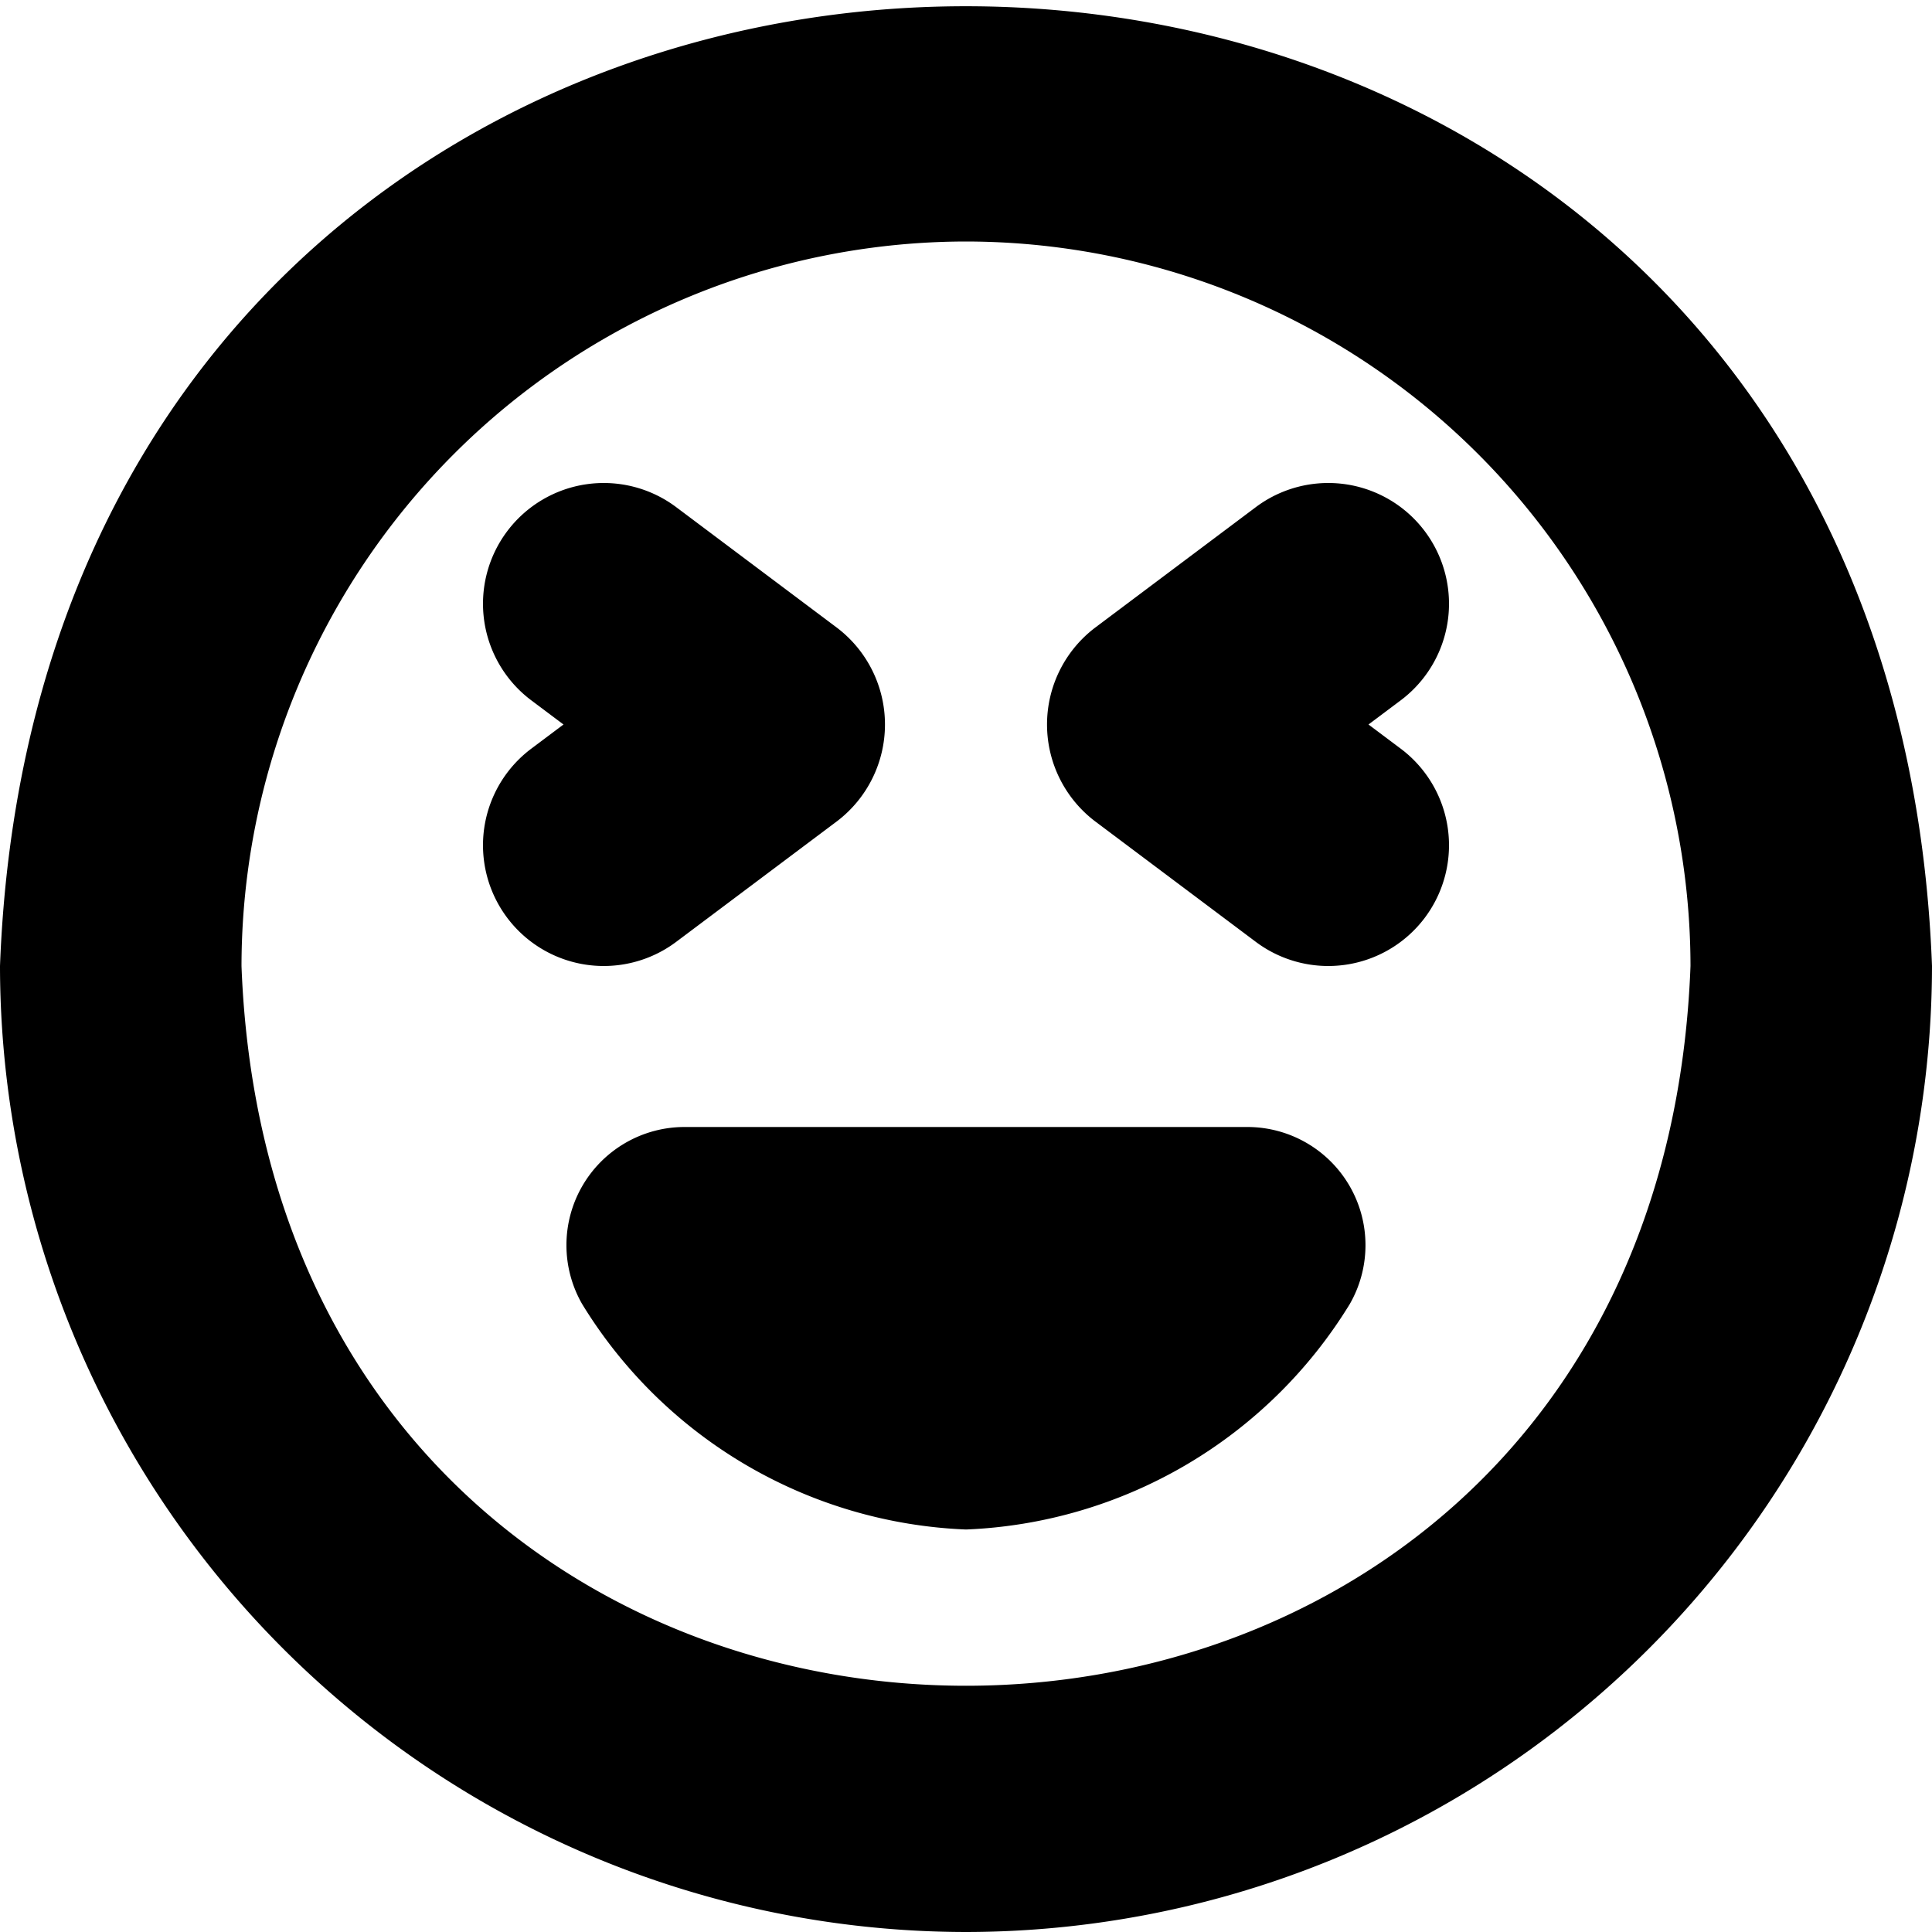
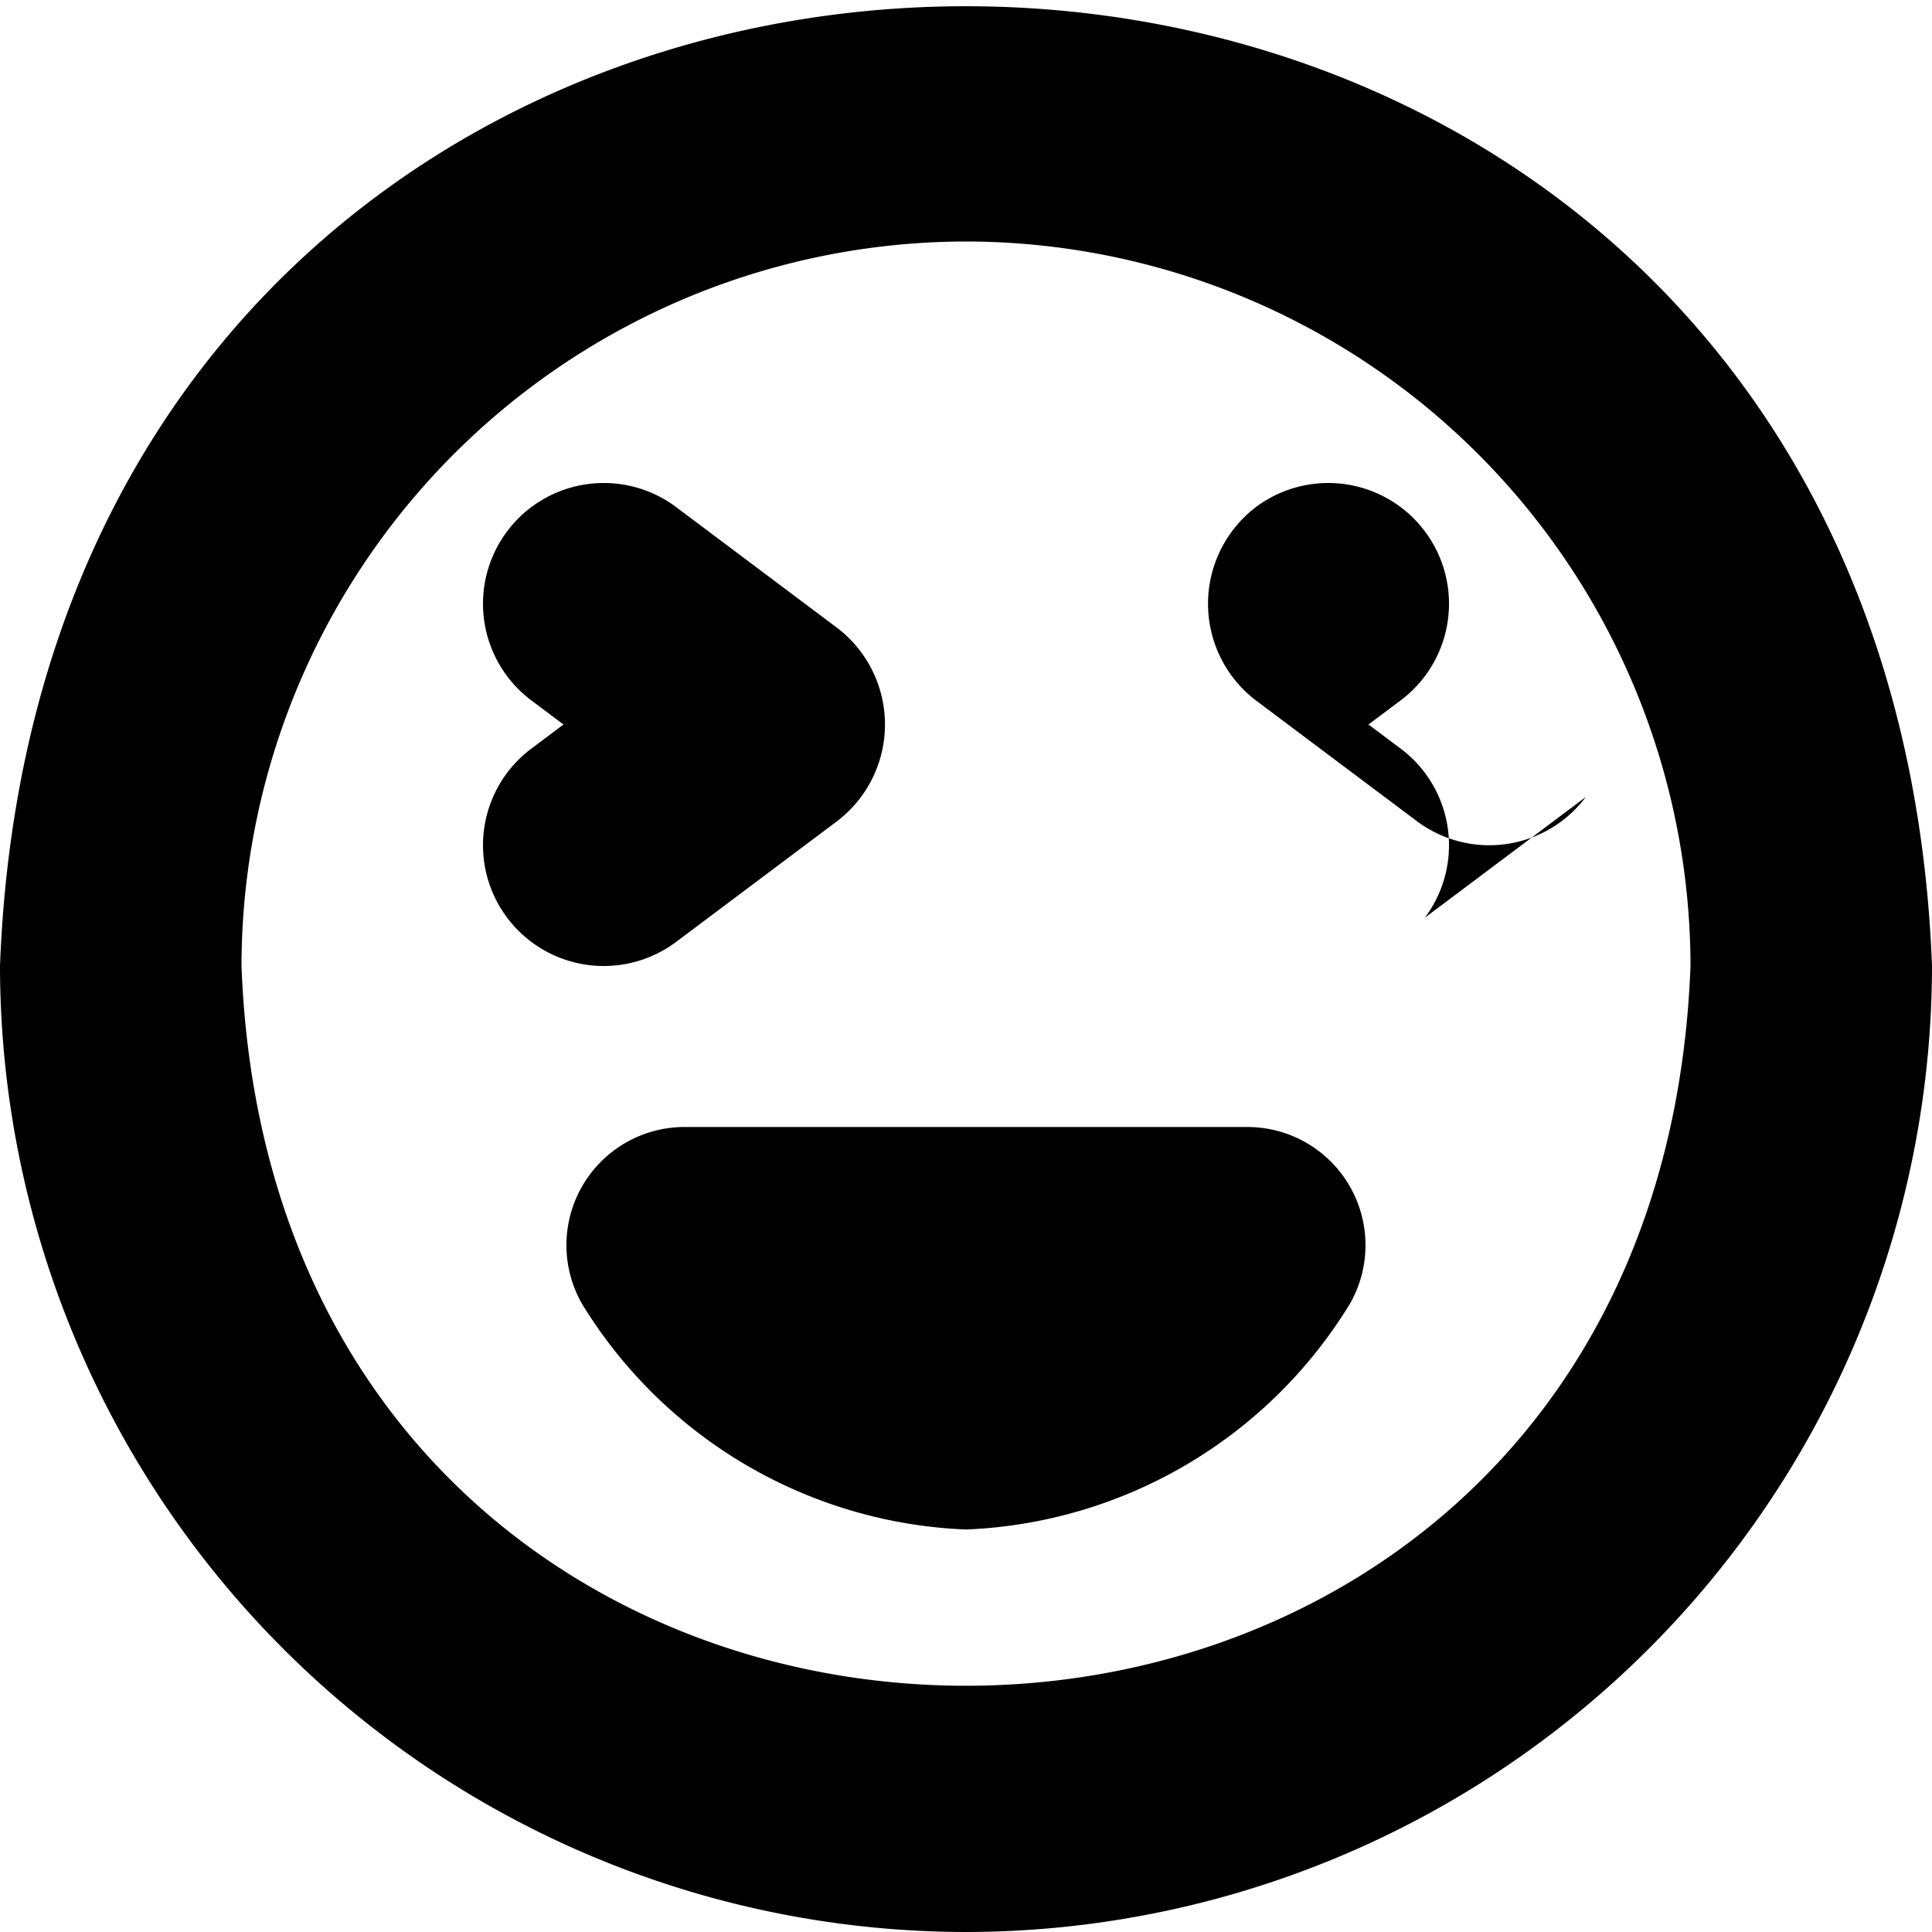
<svg xmlns="http://www.w3.org/2000/svg" id="Layer_1" data-name="Layer 1" viewBox="0 0 24 24" width="512" height="512">
-   <path d="M12,24A12.013,12.013,0,0,1,0,12C.6-3.9,23.4-3.893,24,12A12.013,12.013,0,0,1,12,24ZM12,3a9.011,9.011,0,0,0-9,9c.452,11.923,17.549,11.92,18,0A9.011,9.011,0,0,0,12,3Zm3.5,11h-7a1.468,1.468,0,0,0-1.268,2.2A5.865,5.865,0,0,0,12,19a5.865,5.865,0,0,0,4.767-2.8A1.468,1.468,0,0,0,15.5,14ZM8.4,11.7l2-1.5a1.51,1.51,0,0,0,0-2.4l-2-1.5A1.5,1.5,0,0,0,6.6,8.7L7,9l-.4.3a1.5,1.5,0,1,0,1.8,2.4Zm9.3-.3a1.5,1.5,0,0,0-.3-2.1L17,9l.4-.3a1.5,1.5,0,1,0-1.8-2.4l-2,1.5a1.51,1.51,0,0,0,0,2.4l2,1.5a1.5,1.5,0,0,0,2.1-.3Z" />
+   <path d="M12,24A12.013,12.013,0,0,1,0,12C.6-3.9,23.4-3.893,24,12A12.013,12.013,0,0,1,12,24ZM12,3a9.011,9.011,0,0,0-9,9c.452,11.923,17.549,11.92,18,0A9.011,9.011,0,0,0,12,3Zm3.5,11h-7a1.468,1.468,0,0,0-1.268,2.2A5.865,5.865,0,0,0,12,19a5.865,5.865,0,0,0,4.767-2.8A1.468,1.468,0,0,0,15.5,14ZM8.4,11.7l2-1.5a1.51,1.51,0,0,0,0-2.4l-2-1.5A1.5,1.5,0,0,0,6.6,8.7L7,9l-.4.3a1.5,1.5,0,1,0,1.8,2.4Zm9.3-.3a1.5,1.5,0,0,0-.3-2.1L17,9l.4-.3a1.5,1.5,0,1,0-1.8-2.4a1.51,1.51,0,0,0,0,2.4l2,1.5a1.5,1.5,0,0,0,2.1-.3Z" />
</svg>